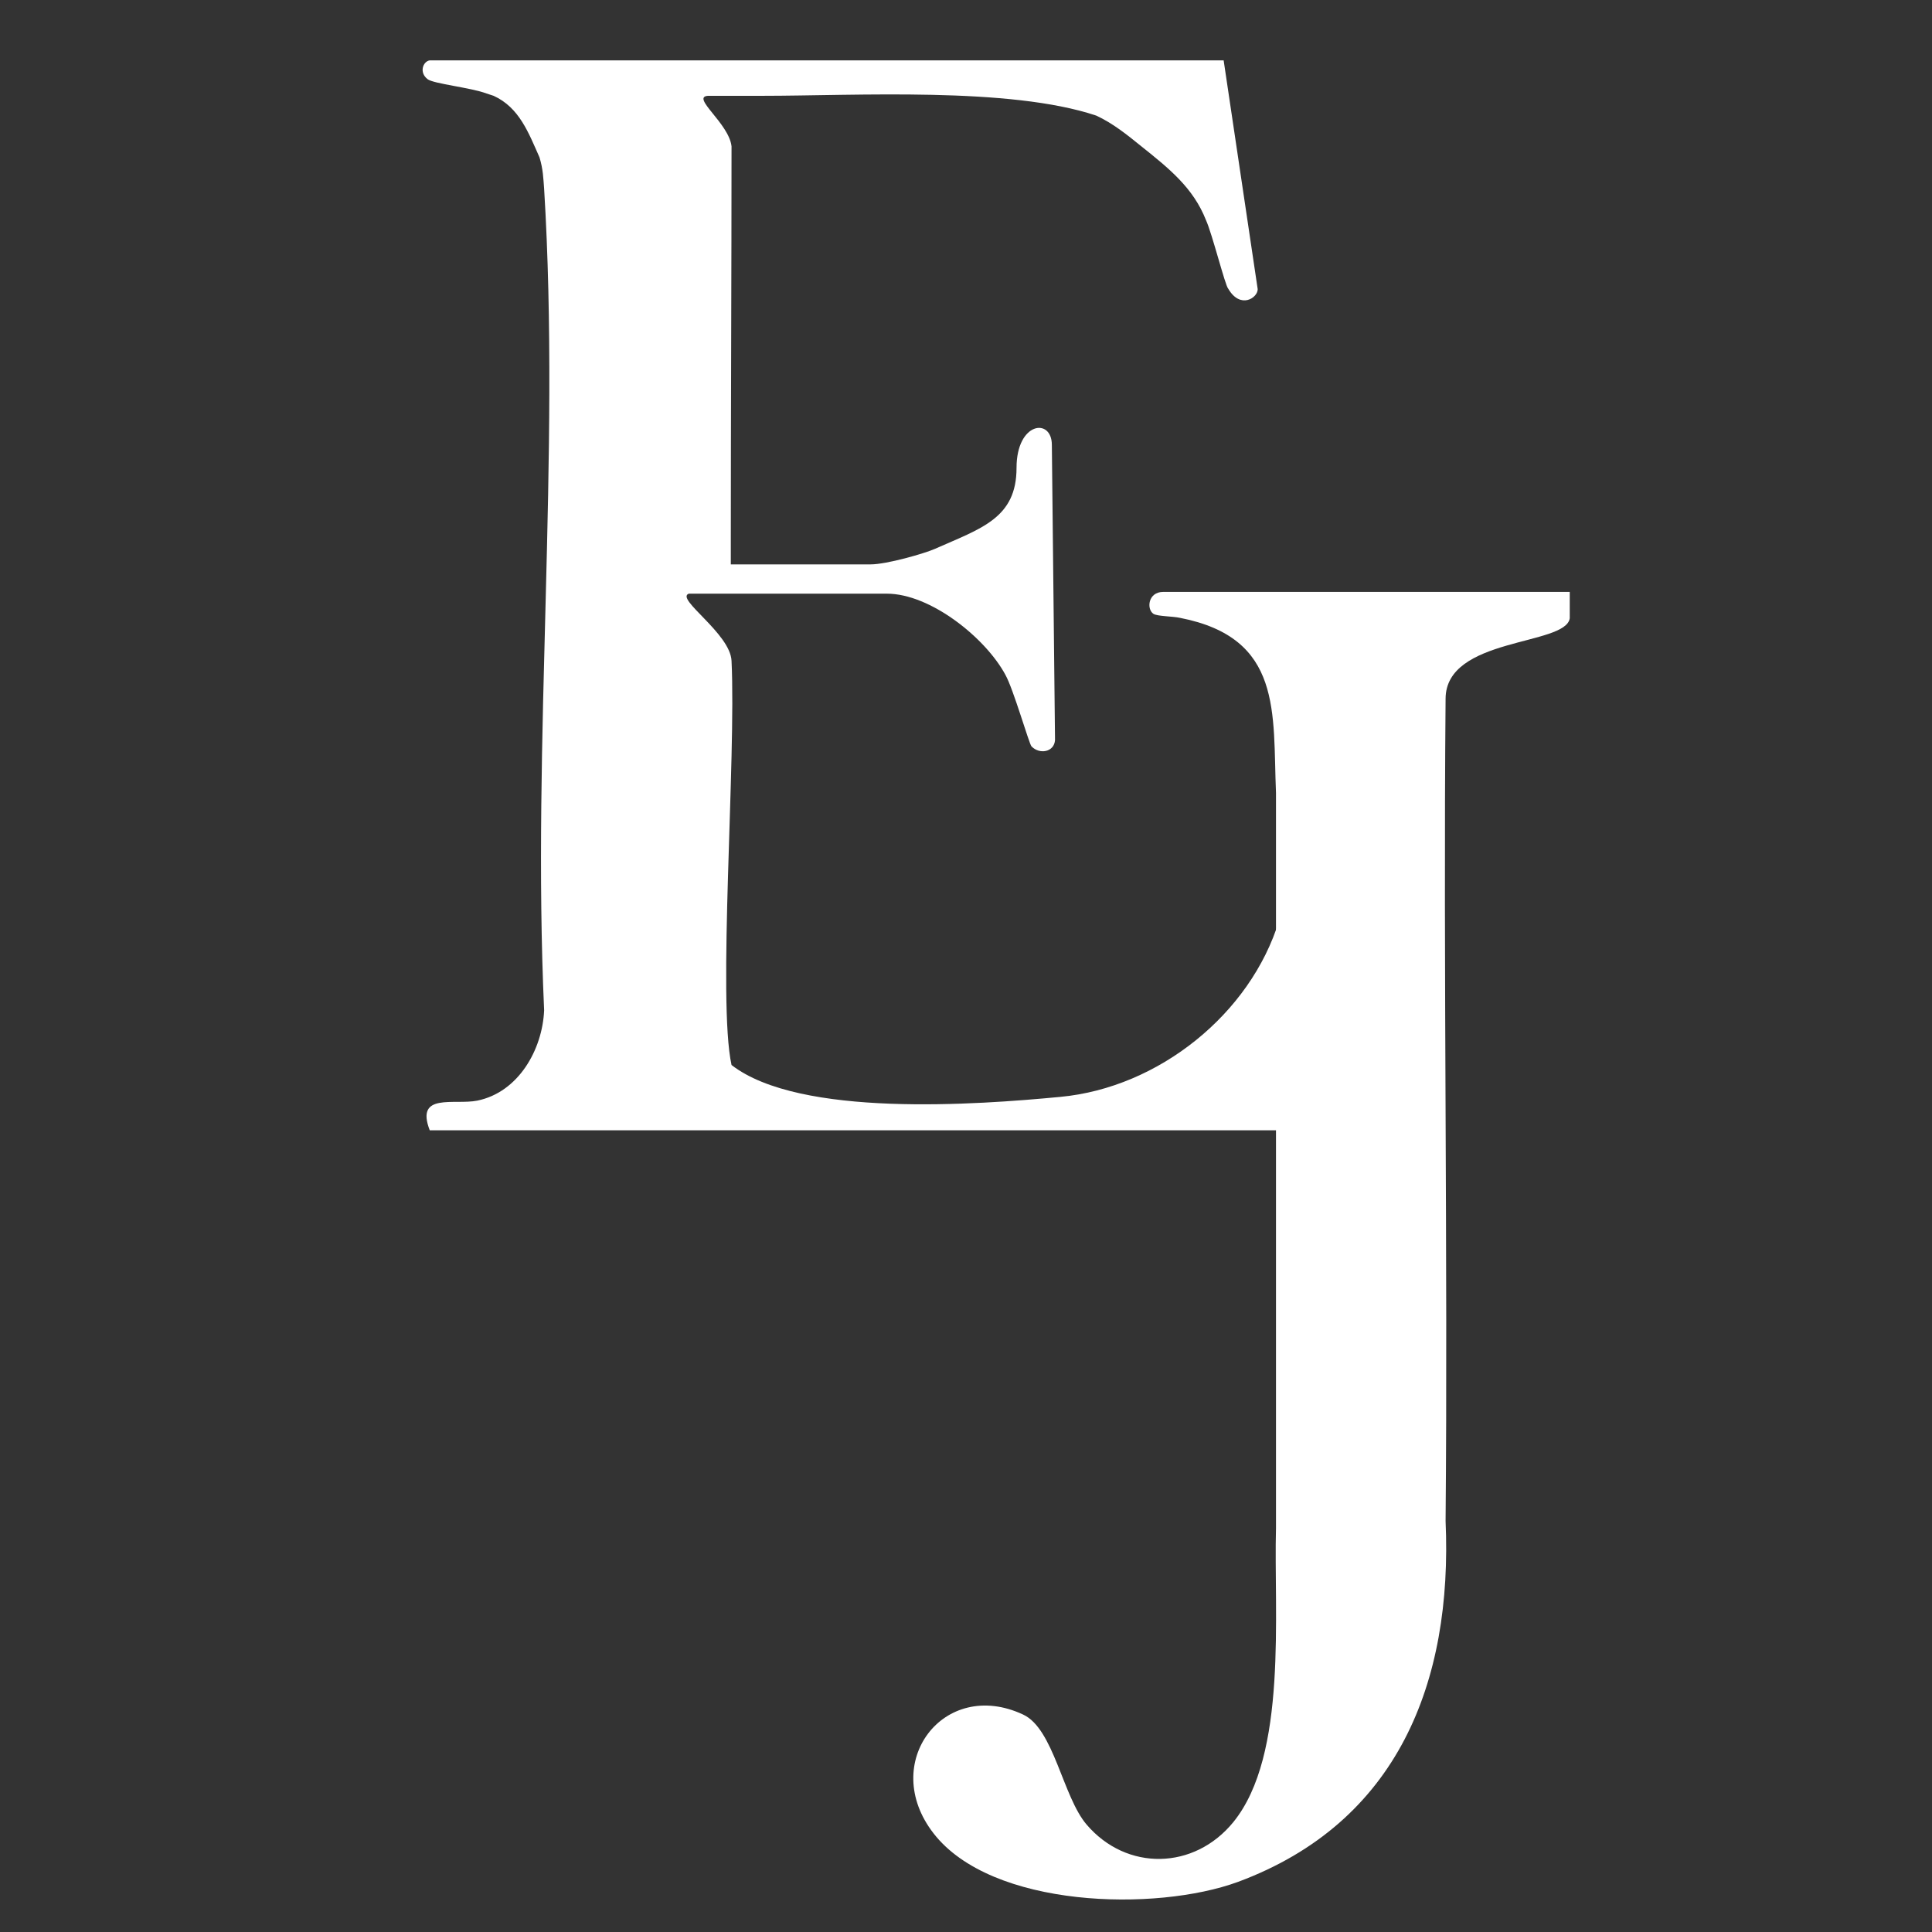
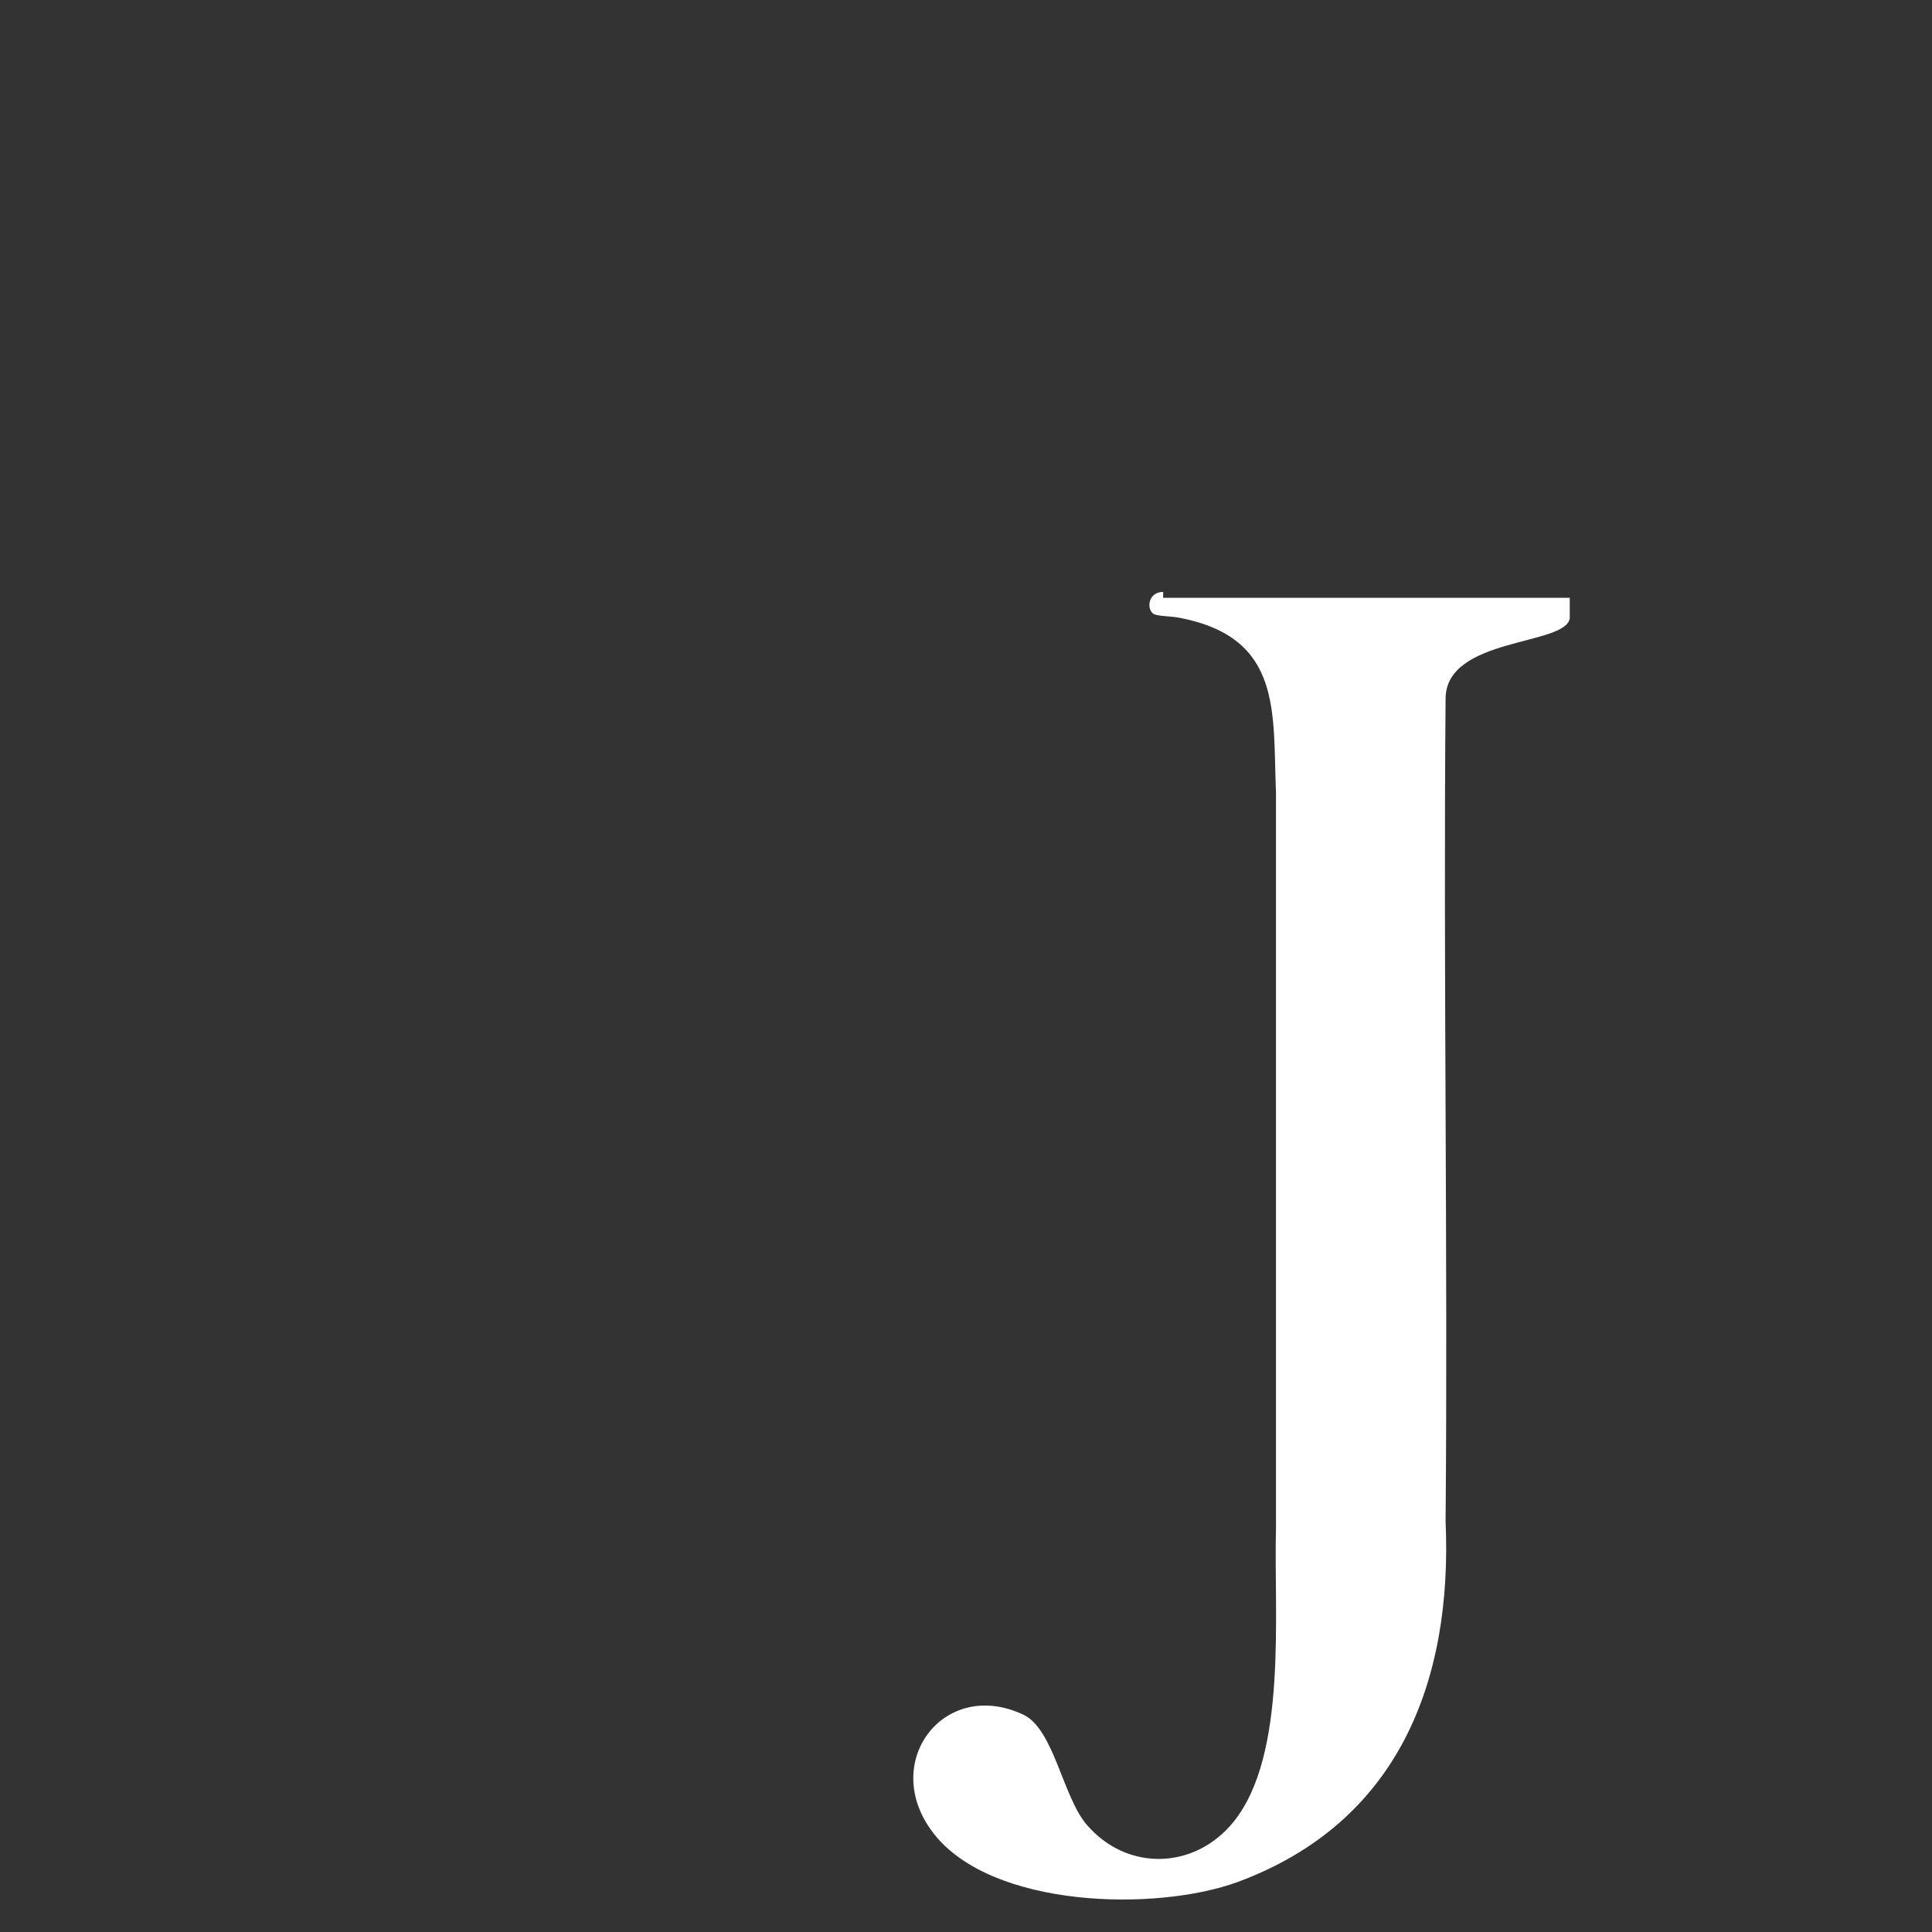
<svg xmlns="http://www.w3.org/2000/svg" width="64" height="64" fill="none">
  <rect width="100%" height="100%" fill="#333333" stroke="none" />
-   <path fill="#fff" d="M52 19.803v.678c-.134.92-4.113.615-4.113 2.67-.078 8.977.078 18.487 0 27.236.234 5.326-1.57 9.985-6.877 11.953-2.716.997-8.163.873-10.085-1.608-1.81-2.327.334-5.168 2.967-3.935 1.017.471 1.31 2.716 2.103 3.644 1.324 1.552 3.566 1.51 4.862-.083 1.81-2.23 1.334-6.927 1.412-9.742V26.27c-.111-2.66.231-5.138-3.181-5.803-.251-.055-.736-.048-.876-.131-.237-.153-.186-.728.319-.728H52v.195Z" />
-   <path fill="#fff" d="M16.119 3.098c-.502-.194-1.758-.322-1.953-.474-.292-.222-.154-.591.07-.624h26.299l1.128 7.58c0 .29-.577.67-.975-.015-.098-.083-.53-1.815-.738-2.272-.424-1.076-1.222-1.71-2.14-2.445-.47-.38-.937-.76-1.496-1.019-2.874-.96-7.945-.655-11.067-.655h-1.794c-.578.038.697.912.78 1.674 0 4.032-.024 8.963-.024 12.934v.914h4.628c.54 0 1.794-.364 2.128-.512 1.532-.68 2.709-1.011 2.709-2.685 0-1.529 1.171-1.667 1.17-.76l.105 9.777c-.028.402-.515.485-.78.208-.084-.097-.599-1.899-.864-2.37-.654-1.219-2.48-2.688-3.928-2.688h-6.56c-.456.17 1.373 1.312 1.416 2.224.156 3.271-.468 11.26 0 13.39 2.263 1.75 8.139 1.318 10.897 1.055 3.246-.305 6.296-2.744 7.243-5.847.168-.568.376-2.494.53-2.702.212-.342.836-.266.905.097 0 .474-.303 3.213-.381 3.973-.14 1.164-.237 2.44-.39 3.576-.056.444-.157 1.218-.234 2.011H14.236c-.488-1.26.808-.831 1.574-.983 1.365-.278 2.159-1.69 2.215-2.993-.404-8.937.543-18.346 0-27.213-.028-.36-.034-.645-.153-1.04-.363-.817-.67-1.652-1.52-2.04l-.233-.076Z" />
+   <path fill="#fff" d="M52 19.803v.678c-.134.92-4.113.615-4.113 2.67-.078 8.977.078 18.487 0 27.236.234 5.326-1.57 9.985-6.877 11.953-2.716.997-8.163.873-10.085-1.608-1.81-2.327.334-5.168 2.967-3.935 1.017.471 1.31 2.716 2.103 3.644 1.324 1.552 3.566 1.51 4.862-.083 1.81-2.23 1.334-6.927 1.412-9.742V26.27c-.111-2.66.231-5.138-3.181-5.803-.251-.055-.736-.048-.876-.131-.237-.153-.186-.728.319-.728v.195Z" />
</svg>